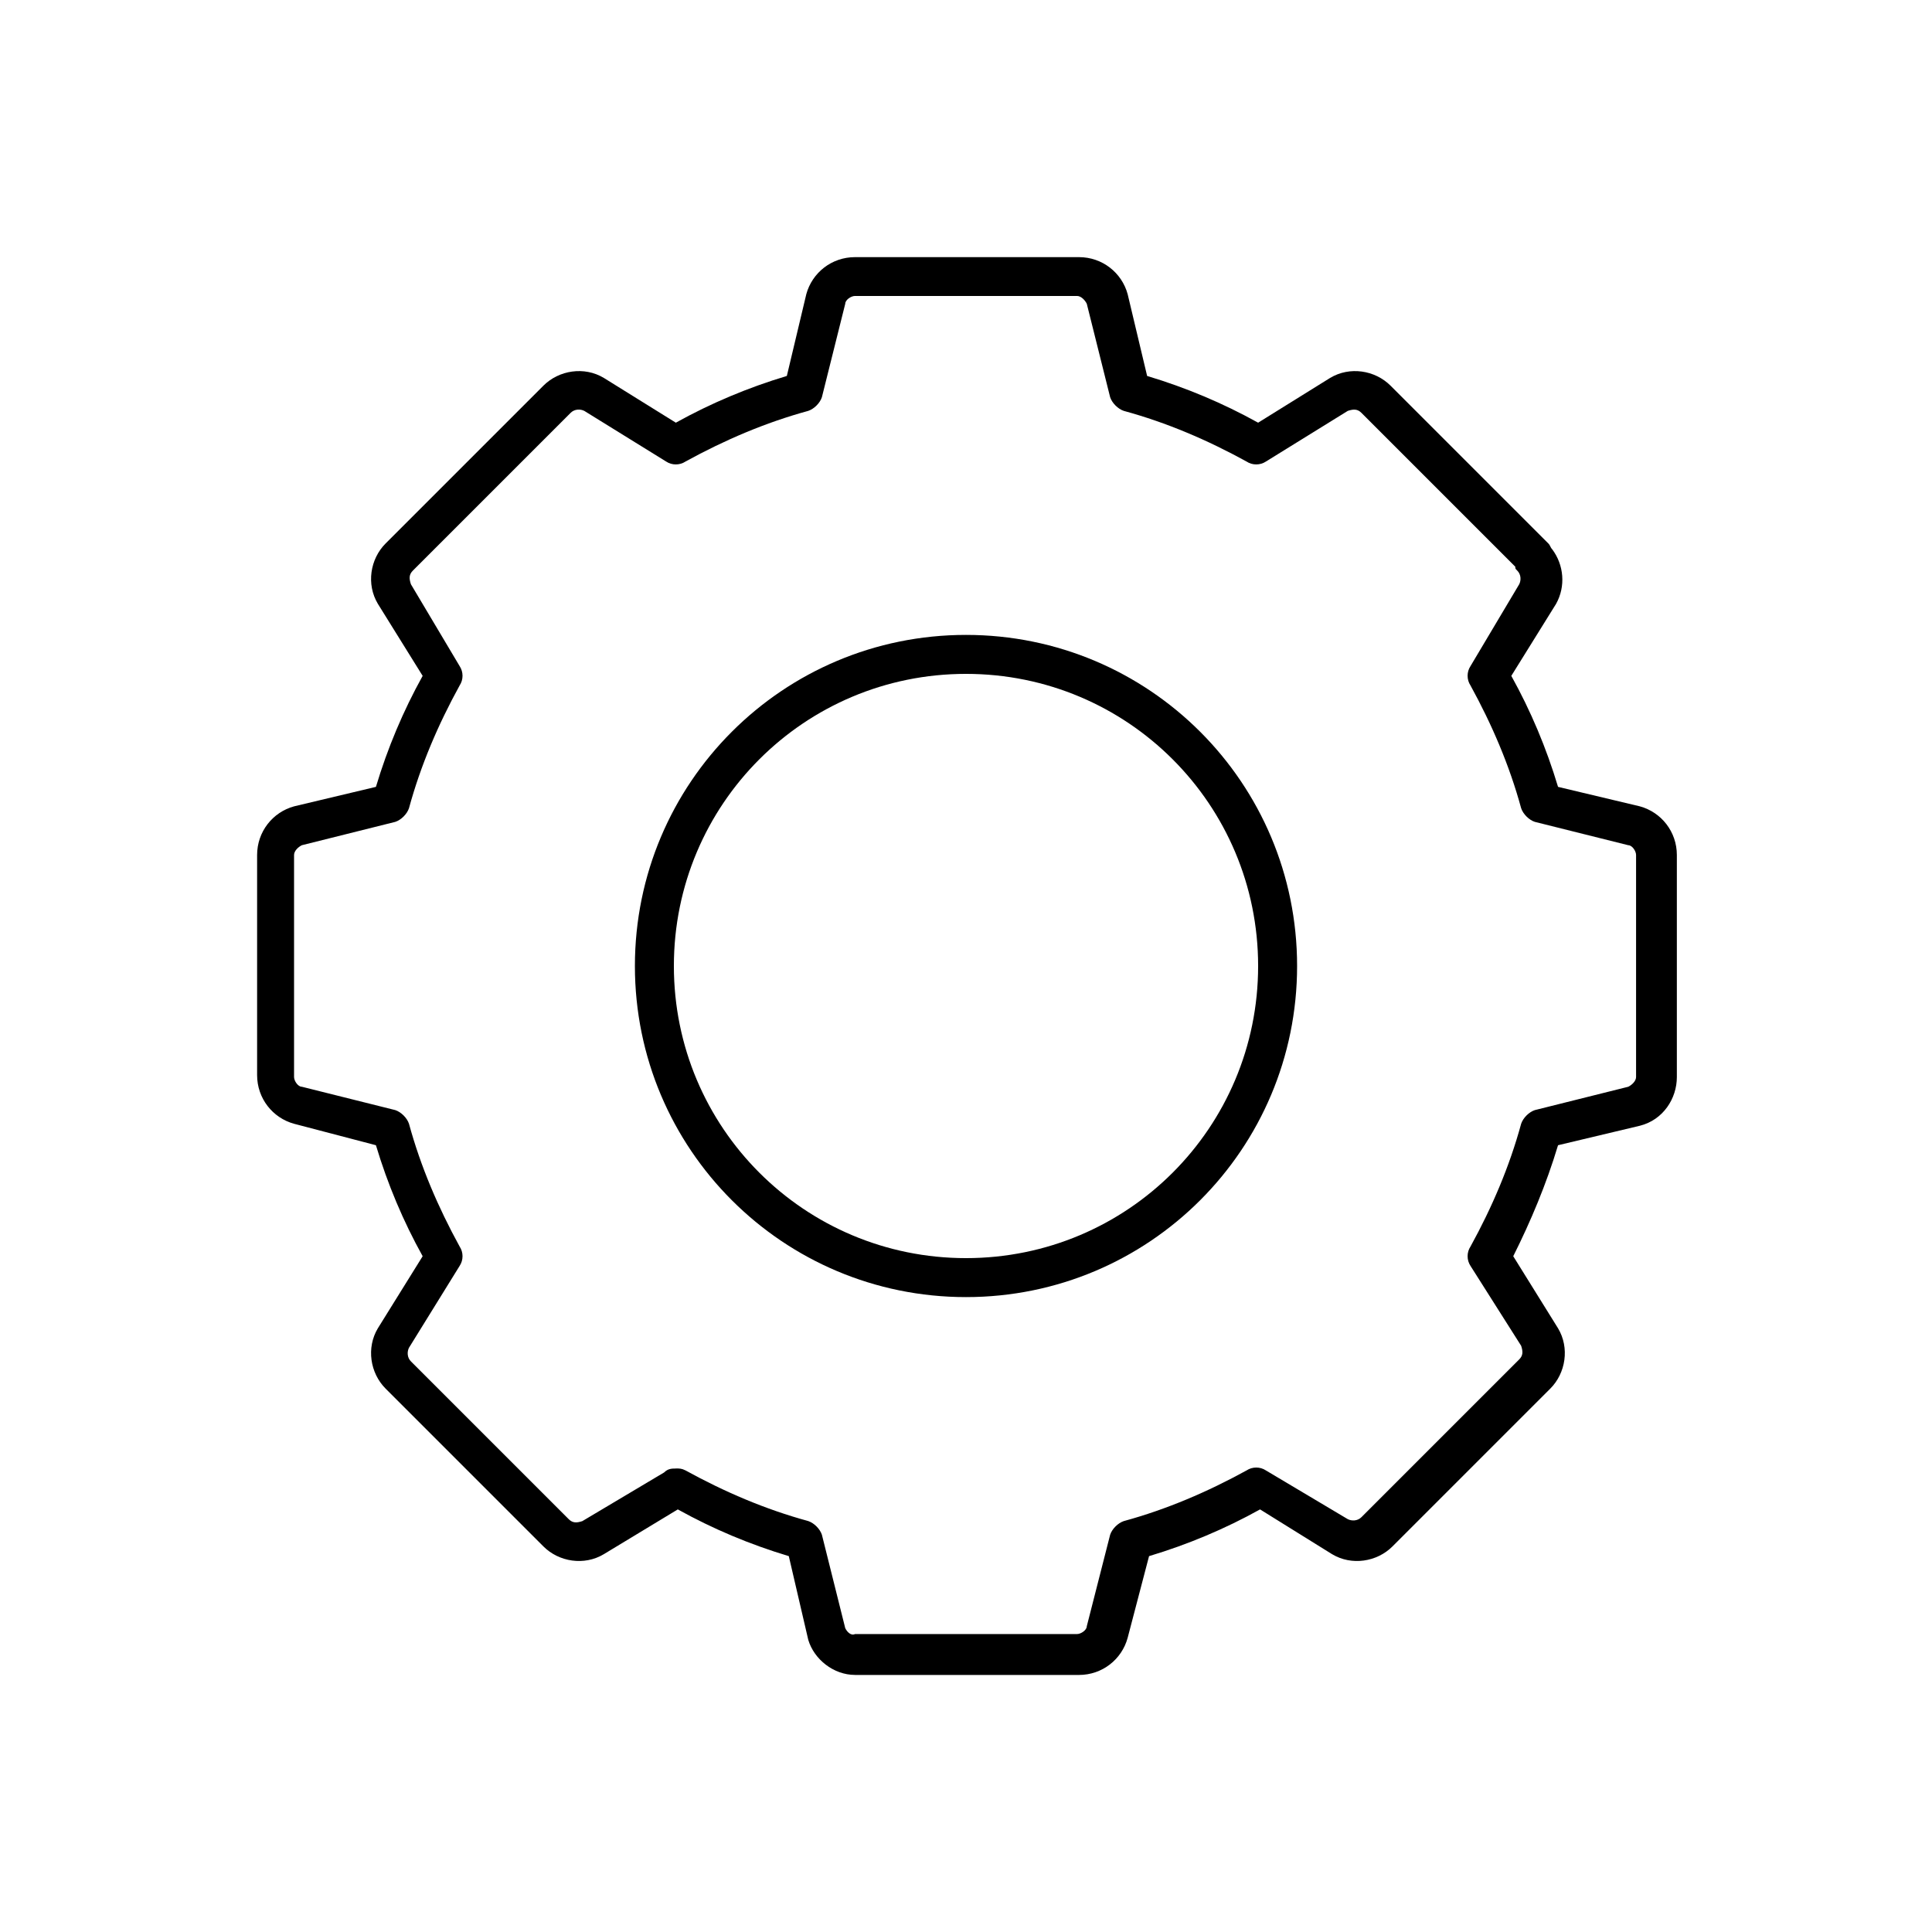
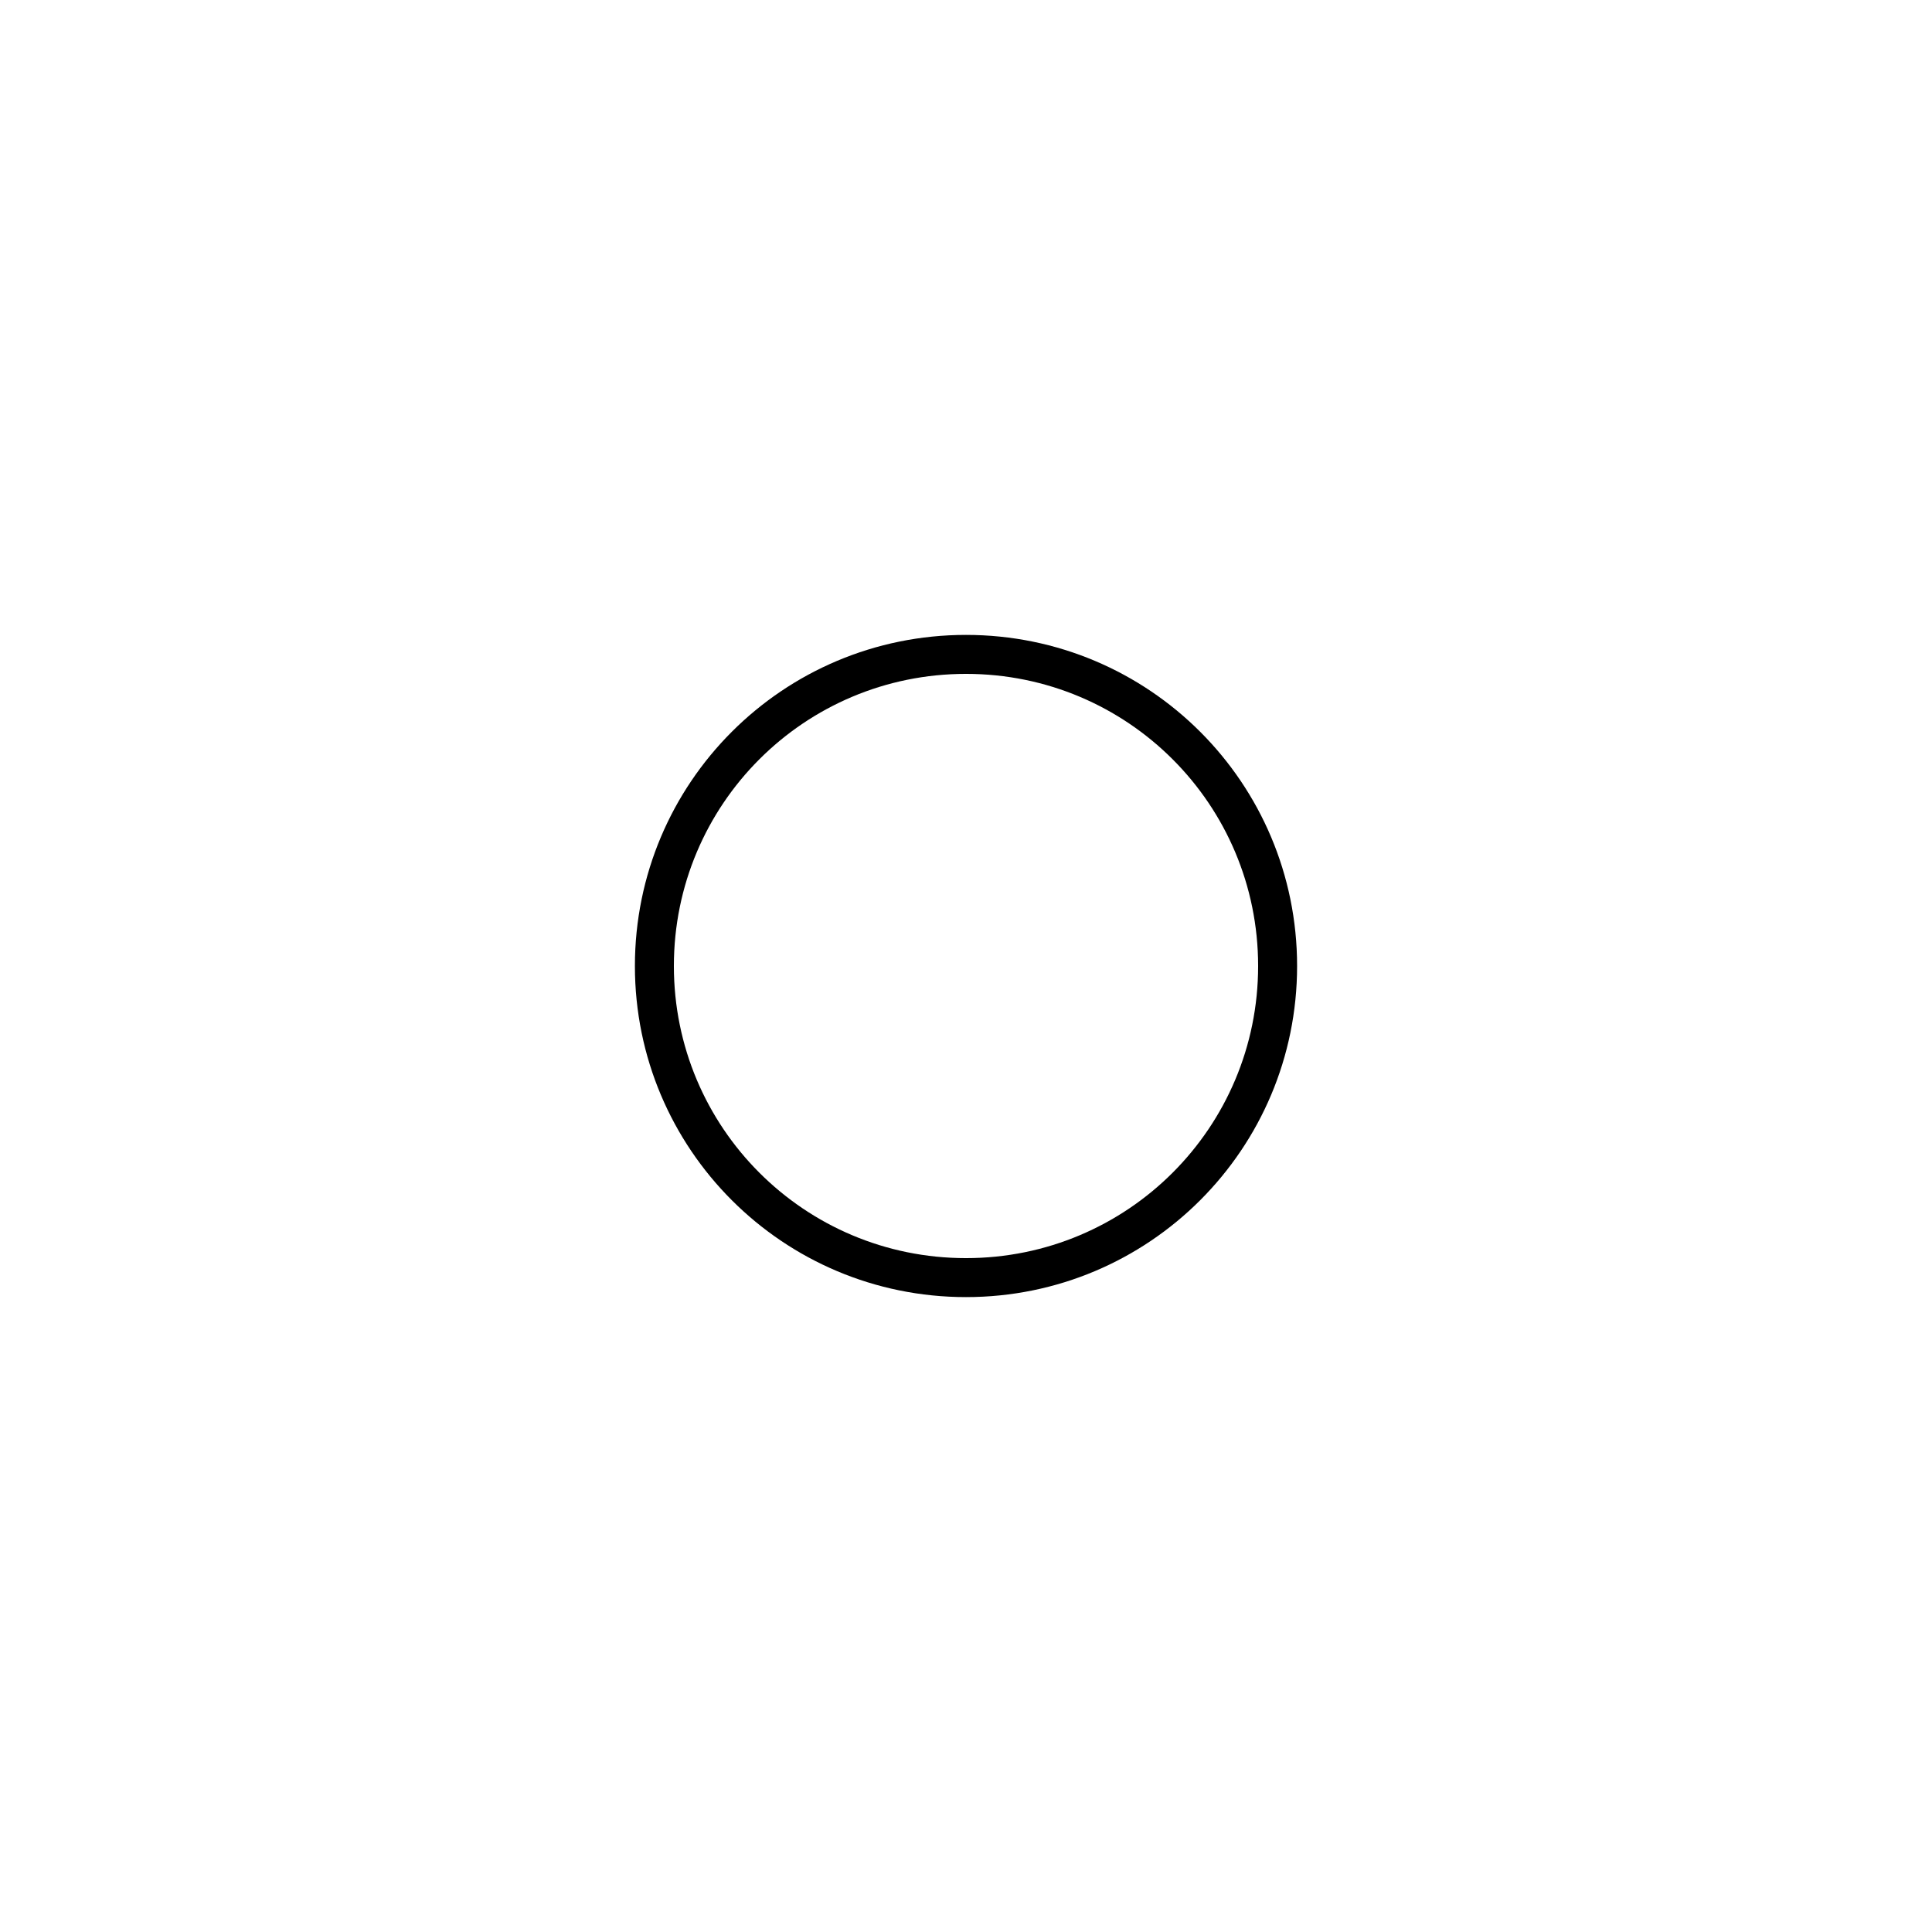
<svg xmlns="http://www.w3.org/2000/svg" version="1.1" width="64" height="64" viewBox="0 0 64 64">
  <title>icon-setting</title>
-   <path d="M28.323 55.484c-0.71 0-1.355-0.516-1.548-1.161l-0.645-2.774c-1.29-0.387-2.516-0.903-3.677-1.548l-2.452 1.484c-0.645 0.387-1.484 0.258-2-0.258l-5.226-5.226c-0.516-0.516-0.645-1.355-0.258-2l1.484-2.387c-0.645-1.161-1.161-2.387-1.548-3.677l-2.71-0.71c-0.71-0.194-1.226-0.839-1.226-1.613v-7.29c0-0.774 0.516-1.419 1.226-1.613l2.71-0.645c0.387-1.29 0.903-2.516 1.548-3.677l-1.484-2.387c-0.387-0.645-0.258-1.484 0.258-2l5.226-5.226c0.516-0.516 1.355-0.645 2-0.258l2.387 1.484c1.161-0.645 2.387-1.161 3.677-1.548l0.645-2.71c0.194-0.71 0.839-1.226 1.613-1.226h7.419c0.774 0 1.419 0.516 1.613 1.226l0.645 2.71c1.29 0.387 2.516 0.903 3.677 1.548l2.387-1.484c0.645-0.387 1.484-0.258 2 0.258l5.226 5.226c0.065 0.064 0.065 0.129 0.129 0.194 0.387 0.516 0.452 1.226 0.129 1.806l-1.484 2.387c0.645 1.161 1.161 2.387 1.548 3.677l2.71 0.645c0.71 0.194 1.226 0.839 1.226 1.613v7.355c0 0.71-0.452 1.419-1.226 1.613l-2.71 0.645c-0.387 1.29-0.903 2.516-1.484 3.677l1.484 2.387c0.387 0.645 0.258 1.484-0.258 2l-5.226 5.226c-0.516 0.516-1.355 0.645-2 0.258l-2.387-1.484c-1.161 0.645-2.387 1.161-3.677 1.548l-0.71 2.71c-0.194 0.71-0.839 1.226-1.613 1.226 0 0 0 0 0 0h-7.419c0 0 0 0 0 0zM22.387 48.645c0.129 0 0.194 0 0.323 0.065 1.29 0.71 2.645 1.29 4.064 1.677 0.194 0.065 0.387 0.258 0.452 0.452l0.774 3.097c0.064 0.129 0.194 0.258 0.323 0.194h7.355c0.129 0 0.323-0.129 0.323-0.258l0.774-3.032c0.065-0.194 0.258-0.387 0.452-0.452 1.419-0.387 2.774-0.968 4.065-1.677 0.194-0.129 0.452-0.129 0.645 0l2.71 1.613c0.129 0.065 0.323 0.065 0.452-0.065l5.226-5.226c0.129-0.129 0.129-0.258 0.065-0.452l-1.677-2.645c-0.129-0.194-0.129-0.452 0-0.645 0.71-1.29 1.29-2.645 1.677-4.065 0.065-0.194 0.258-0.387 0.452-0.452l3.097-0.774c0.129-0.065 0.258-0.194 0.258-0.323v-7.355c0-0.129-0.129-0.323-0.258-0.323l-3.097-0.774c-0.194-0.064-0.387-0.258-0.452-0.452-0.387-1.419-0.968-2.774-1.677-4.064-0.129-0.194-0.129-0.452 0-0.645l1.613-2.71c0.065-0.129 0.065-0.323-0.065-0.452-0.065-0.064-0.065-0.064-0.065-0.129l-5.097-5.097c-0.129-0.129-0.258-0.129-0.452-0.065l-2.71 1.677c-0.194 0.129-0.452 0.129-0.645 0-1.29-0.71-2.645-1.29-4.065-1.677-0.194-0.065-0.387-0.258-0.452-0.452l-0.774-3.097c-0.065-0.129-0.194-0.258-0.323-0.258h-7.355c-0.129 0-0.323 0.129-0.323 0.258l-0.774 3.097c-0.064 0.194-0.258 0.387-0.452 0.452-1.419 0.387-2.774 0.968-4.064 1.677-0.194 0.129-0.452 0.129-0.645 0l-2.71-1.677c-0.129-0.065-0.323-0.065-0.452 0.065l-5.226 5.226c-0.129 0.129-0.129 0.258-0.065 0.452l1.613 2.71c0.129 0.194 0.129 0.452 0 0.645-0.71 1.29-1.29 2.645-1.677 4.064-0.065 0.194-0.258 0.387-0.452 0.452l-3.097 0.774c-0.129 0.064-0.258 0.194-0.258 0.323v7.355c0 0.129 0.129 0.323 0.258 0.323l3.097 0.774c0.194 0.065 0.387 0.258 0.452 0.452 0.387 1.419 0.968 2.774 1.677 4.065 0.129 0.194 0.129 0.452 0 0.645l-1.677 2.71c-0.065 0.129-0.065 0.323 0.065 0.452l5.226 5.226c0.129 0.129 0.258 0.129 0.452 0.065l2.71-1.613c0.129-0.129 0.258-0.129 0.387-0.129z" />
  <path d="M32 42.968c-6.064 0-10.968-4.903-10.968-10.968s4.903-10.968 10.968-10.968c6.065 0 10.968 4.903 10.968 10.968s-4.903 10.968-10.968 10.968zM32 22.323c-5.355 0-9.677 4.323-9.677 9.677s4.323 9.677 9.677 9.677 9.677-4.323 9.677-9.677-4.323-9.677-9.677-9.677z" />
</svg>